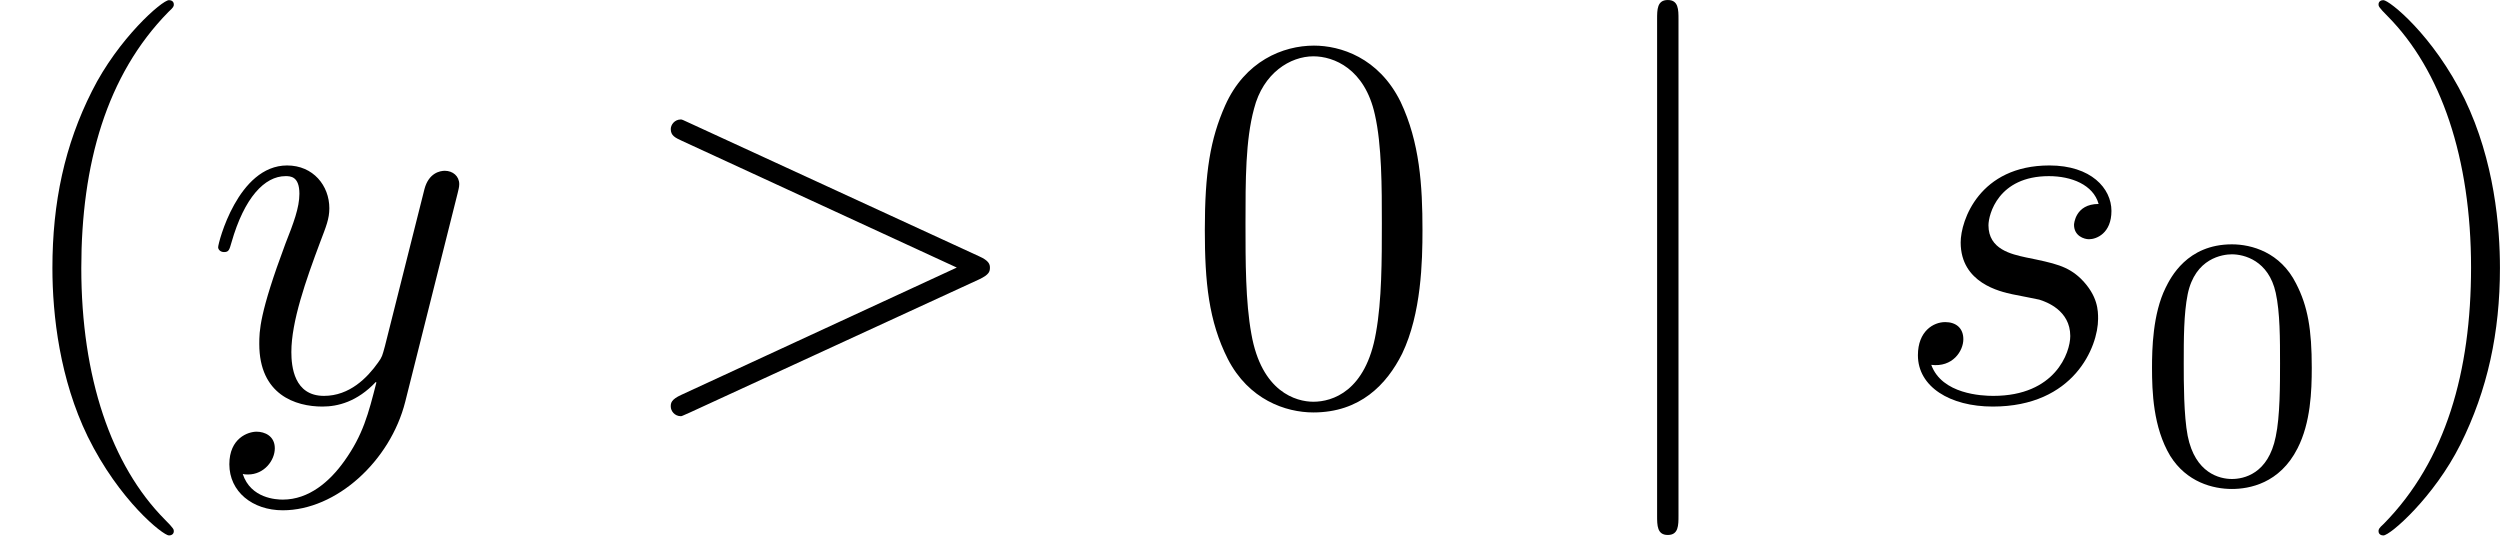
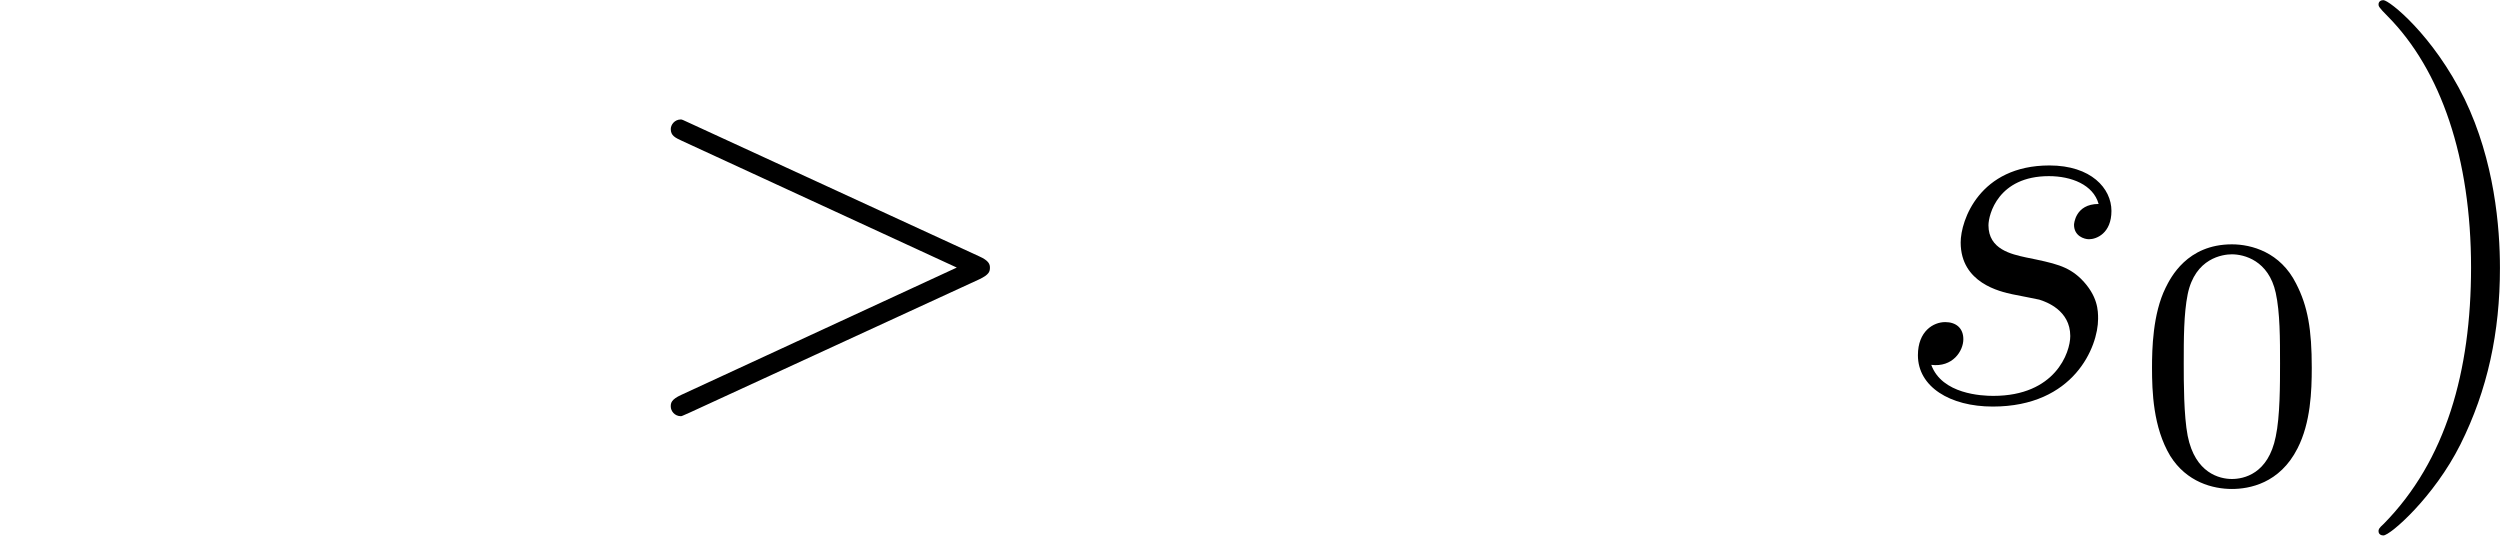
<svg xmlns="http://www.w3.org/2000/svg" xmlns:xlink="http://www.w3.org/1999/xlink" version="1.1" width="78.216pt" height="16.754pt" viewBox="299.18 609.113 78.216 16.754">
  <defs>
    <use id="g44-40" xlink:href="#g21-40" transform="scale(.833)" />
    <use id="g44-41" xlink:href="#g21-41" transform="scale(.833)" />
    <use id="g44-48" xlink:href="#g21-48" transform="scale(.833)" />
-     <path id="g21-40" d="M4.663 3.486C4.663 3.443 4.663 3.414 4.419 3.171C2.984 1.722 2.181-.646 2.181-3.572C2.181-6.355 2.855-8.751 4.519-10.444C4.663-10.573 4.663-10.602 4.663-10.645C4.663-10.731 4.591-10.76 4.533-10.76C4.347-10.76 3.171-9.727 2.468-8.321C1.736-6.872 1.406-5.337 1.406-3.572C1.406-2.295 1.607-.588 2.353 .947C3.199 2.668 4.376 3.601 4.533 3.601C4.591 3.601 4.663 3.572 4.663 3.486Z" />
    <path id="g21-41" d="M4.046-3.572C4.046-4.663 3.902-6.441 3.099-8.106C2.252-9.827 1.076-10.76 .918-10.76C.861-10.76 .789-10.731 .789-10.645C.789-10.602 .789-10.573 1.033-10.329C2.468-8.88 3.271-6.513 3.271-3.587C3.271-.803 2.597 1.592 .933 3.285C.789 3.414 .789 3.443 .789 3.486C.789 3.572 .861 3.601 .918 3.601C1.105 3.601 2.281 2.568 2.984 1.162C3.716-.301 4.046-1.851 4.046-3.572Z" />
-     <path id="g21-48" d="M6.427-4.591C6.427-5.782 6.355-6.944 5.839-8.034C5.251-9.225 4.218-9.54 3.515-9.54C2.683-9.54 1.664-9.124 1.133-7.933C.732-7.03 .588-6.14 .588-4.591C.588-3.199 .689-2.152 1.205-1.133C1.765-.043 2.754 .301 3.5 .301C4.749 .301 5.466-.445 5.882-1.277C6.398-2.353 6.427-3.759 6.427-4.591ZM3.5 .014C3.041 .014 2.109-.244 1.836-1.808C1.679-2.668 1.679-3.759 1.679-4.763C1.679-5.939 1.679-7.001 1.908-7.847C2.152-8.809 2.884-9.253 3.5-9.253C4.046-9.253 4.878-8.923 5.15-7.69C5.337-6.872 5.337-5.738 5.337-4.763C5.337-3.802 5.337-2.711 5.179-1.836C4.906-.258 4.003 .014 3.5 .014Z" />
    <use id="g39-62" xlink:href="#g8-62" transform="scale(.694)" />
    <use id="g39-115" xlink:href="#g8-115" transform="scale(.694)" />
    <use id="g39-121" xlink:href="#g8-121" transform="scale(.694)" />
-     <path id="g36-106" d="M1.901-8.536C1.901-8.751 1.901-8.966 1.662-8.966S1.423-8.751 1.423-8.536V2.558C1.423 2.774 1.423 2.989 1.662 2.989S1.901 2.774 1.901 2.558V-8.536Z" />
-     <path id="g41-48" d="M3.897-2.542C3.897-3.395 3.81-3.913 3.547-4.423C3.196-5.125 2.55-5.3 2.112-5.3C1.108-5.3 .741-4.551 .63-4.328C.343-3.746 .327-2.957 .327-2.542C.327-2.016 .351-1.211 .733-.574C1.1 .016 1.69 .167 2.112 .167C2.495 .167 3.18 .048 3.579-.741C3.873-1.315 3.897-2.024 3.897-2.542ZM2.112-.056C1.841-.056 1.291-.183 1.124-1.02C1.036-1.474 1.036-2.224 1.036-2.638C1.036-3.188 1.036-3.746 1.124-4.184C1.291-4.997 1.913-5.077 2.112-5.077C2.383-5.077 2.933-4.941 3.092-4.216C3.188-3.778 3.188-3.18 3.188-2.638C3.188-2.168 3.188-1.451 3.092-1.004C2.925-.167 2.375-.056 2.112-.056Z" />
+     <path id="g41-48" d="M3.897-2.542C3.897-3.395 3.81-3.913 3.547-4.423C3.196-5.125 2.55-5.3 2.112-5.3C1.108-5.3 .741-4.551 .63-4.328C.343-3.746 .327-2.957 .327-2.542C.327-2.016 .351-1.211 .733-.574C1.1 .016 1.69 .167 2.112 .167C2.495 .167 3.18 .048 3.579-.741C3.873-1.315 3.897-2.024 3.897-2.542ZM2.112-.056C1.841-.056 1.291-.183 1.124-1.02C1.036-1.474 1.036-2.224 1.036-2.638C1.036-3.188 1.036-3.746 1.124-4.184C1.291-4.997 1.913-5.077 2.112-5.077C2.383-5.077 2.933-4.941 3.092-4.216C3.188-3.778 3.188-3.18 3.188-2.638C3.188-2.168 3.188-1.451 3.092-1.004C2.925-.167 2.375-.056 2.112-.056" />
    <path id="g8-62" d="M11.345-3.925C11.672-4.08 11.689-4.183 11.689-4.304C11.689-4.407 11.655-4.528 11.345-4.665L2.031-8.952C1.808-9.055 1.773-9.073 1.739-9.073C1.532-9.073 1.412-8.9 1.412-8.763C1.412-8.556 1.549-8.487 1.773-8.384L10.622-4.304L1.756-.207C1.412-.052 1.412 .069 1.412 .172C1.412 .31 1.532 .482 1.739 .482C1.773 .482 1.79 .465 2.031 .362L11.345-3.925Z" />
    <path id="g8-115" d="M3.925-3.443C4.218-3.391 4.683-3.288 4.786-3.271C5.01-3.202 5.784-2.927 5.784-2.1C5.784-1.567 5.302-.172 3.305-.172C2.944-.172 1.653-.224 1.308-1.171C1.997-1.085 2.341-1.618 2.341-1.997C2.341-2.359 2.1-2.548 1.756-2.548C1.377-2.548 .878-2.255 .878-1.481C.878-.465 1.911 .172 3.288 .172C5.905 .172 6.68-1.756 6.68-2.651C6.68-2.909 6.68-3.391 6.129-3.942C5.698-4.356 5.285-4.442 4.356-4.631C3.891-4.734 3.15-4.889 3.15-5.664C3.15-6.008 3.46-7.248 5.096-7.248C5.819-7.248 6.525-6.972 6.697-6.352C5.939-6.352 5.905-5.698 5.905-5.681C5.905-5.32 6.232-5.216 6.387-5.216C6.628-5.216 7.11-5.406 7.11-6.129S6.456-7.592 5.113-7.592C2.858-7.592 2.255-5.819 2.255-5.113C2.255-3.805 3.529-3.529 3.925-3.443Z" />
-     <path id="g8-121" d="M4.528 1.928C4.063 2.582 3.391 3.168 2.548 3.168C2.341 3.168 1.515 3.133 1.257 2.341C1.308 2.359 1.394 2.359 1.429 2.359C1.945 2.359 2.29 1.911 2.29 1.515S1.963 .981 1.704 .981C1.429 .981 .826 1.188 .826 2.031C.826 2.909 1.567 3.512 2.548 3.512C4.269 3.512 6.008 1.928 6.49 .017L8.177-6.697C8.195-6.783 8.229-6.886 8.229-6.989C8.229-7.248 8.022-7.42 7.764-7.42C7.609-7.42 7.248-7.351 7.11-6.835L5.836-1.773C5.75-1.463 5.75-1.429 5.612-1.24C5.268-.757 4.7-.172 3.873-.172C2.909-.172 2.823-1.119 2.823-1.584C2.823-2.565 3.288-3.891 3.753-5.13C3.942-5.629 4.046-5.87 4.046-6.215C4.046-6.938 3.529-7.592 2.686-7.592C1.102-7.592 .465-5.096 .465-4.958C.465-4.889 .534-4.803 .654-4.803C.809-4.803 .826-4.872 .895-5.113C1.308-6.559 1.963-7.248 2.634-7.248C2.789-7.248 3.082-7.248 3.082-6.68C3.082-6.232 2.892-5.733 2.634-5.079C1.79-2.823 1.79-2.255 1.79-1.842C1.79-.207 2.961 .172 3.822 .172C4.321 .172 4.941 .017 5.543-.62L5.561-.603C5.302 .413 5.13 1.085 4.528 1.928Z" />
  </defs>
  <g id="page1" transform="matrix(1.4 0 0 1.4 0 0)">
    <use x="213.7" y="444.047" xlink:href="#g44-40" />
    <use x="218.252" y="444.047" xlink:href="#g39-121" />
    <use x="227.71" y="444.047" xlink:href="#g39-62" />
    <use x="240.135" y="444.047" xlink:href="#g44-48" />
    <use x="249.309" y="444.047" xlink:href="#g36-106" />
    <use x="255.951" y="444.047" xlink:href="#g39-115" />
    <use x="261.465" y="445.841" xlink:href="#g41-48" />
    <use x="266.197" y="444.047" xlink:href="#g44-41" />
  </g>
</svg>